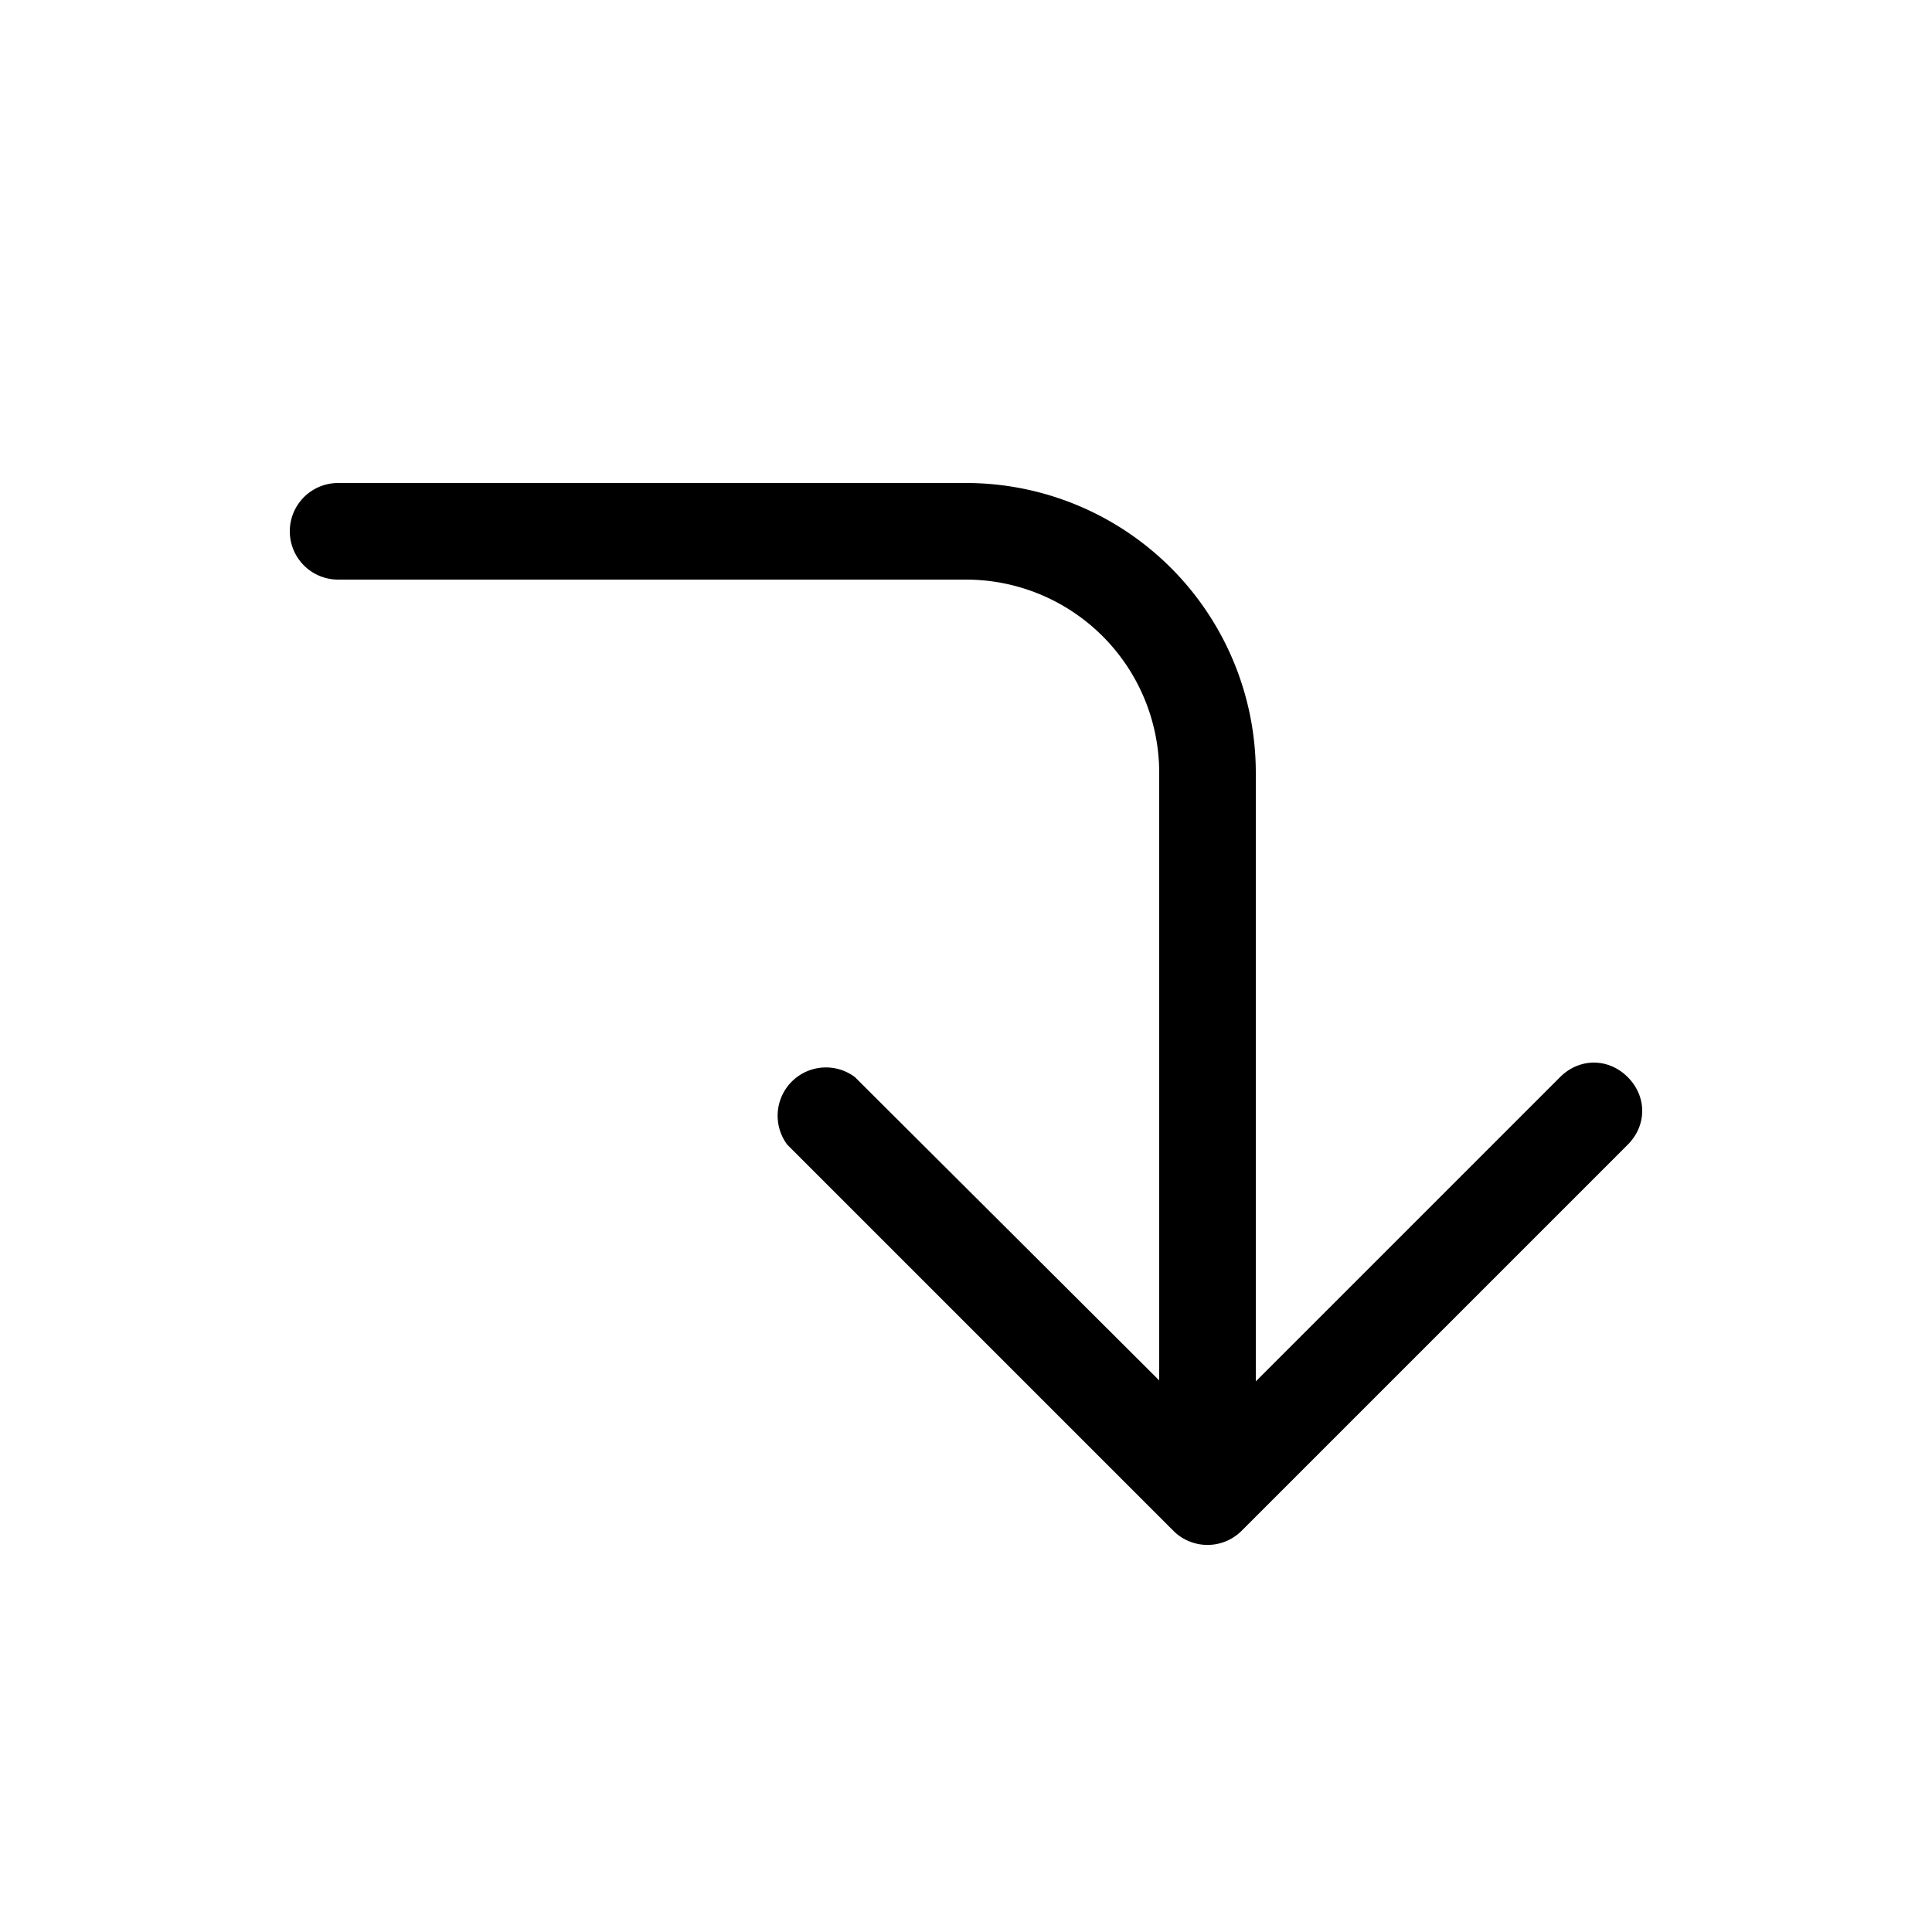
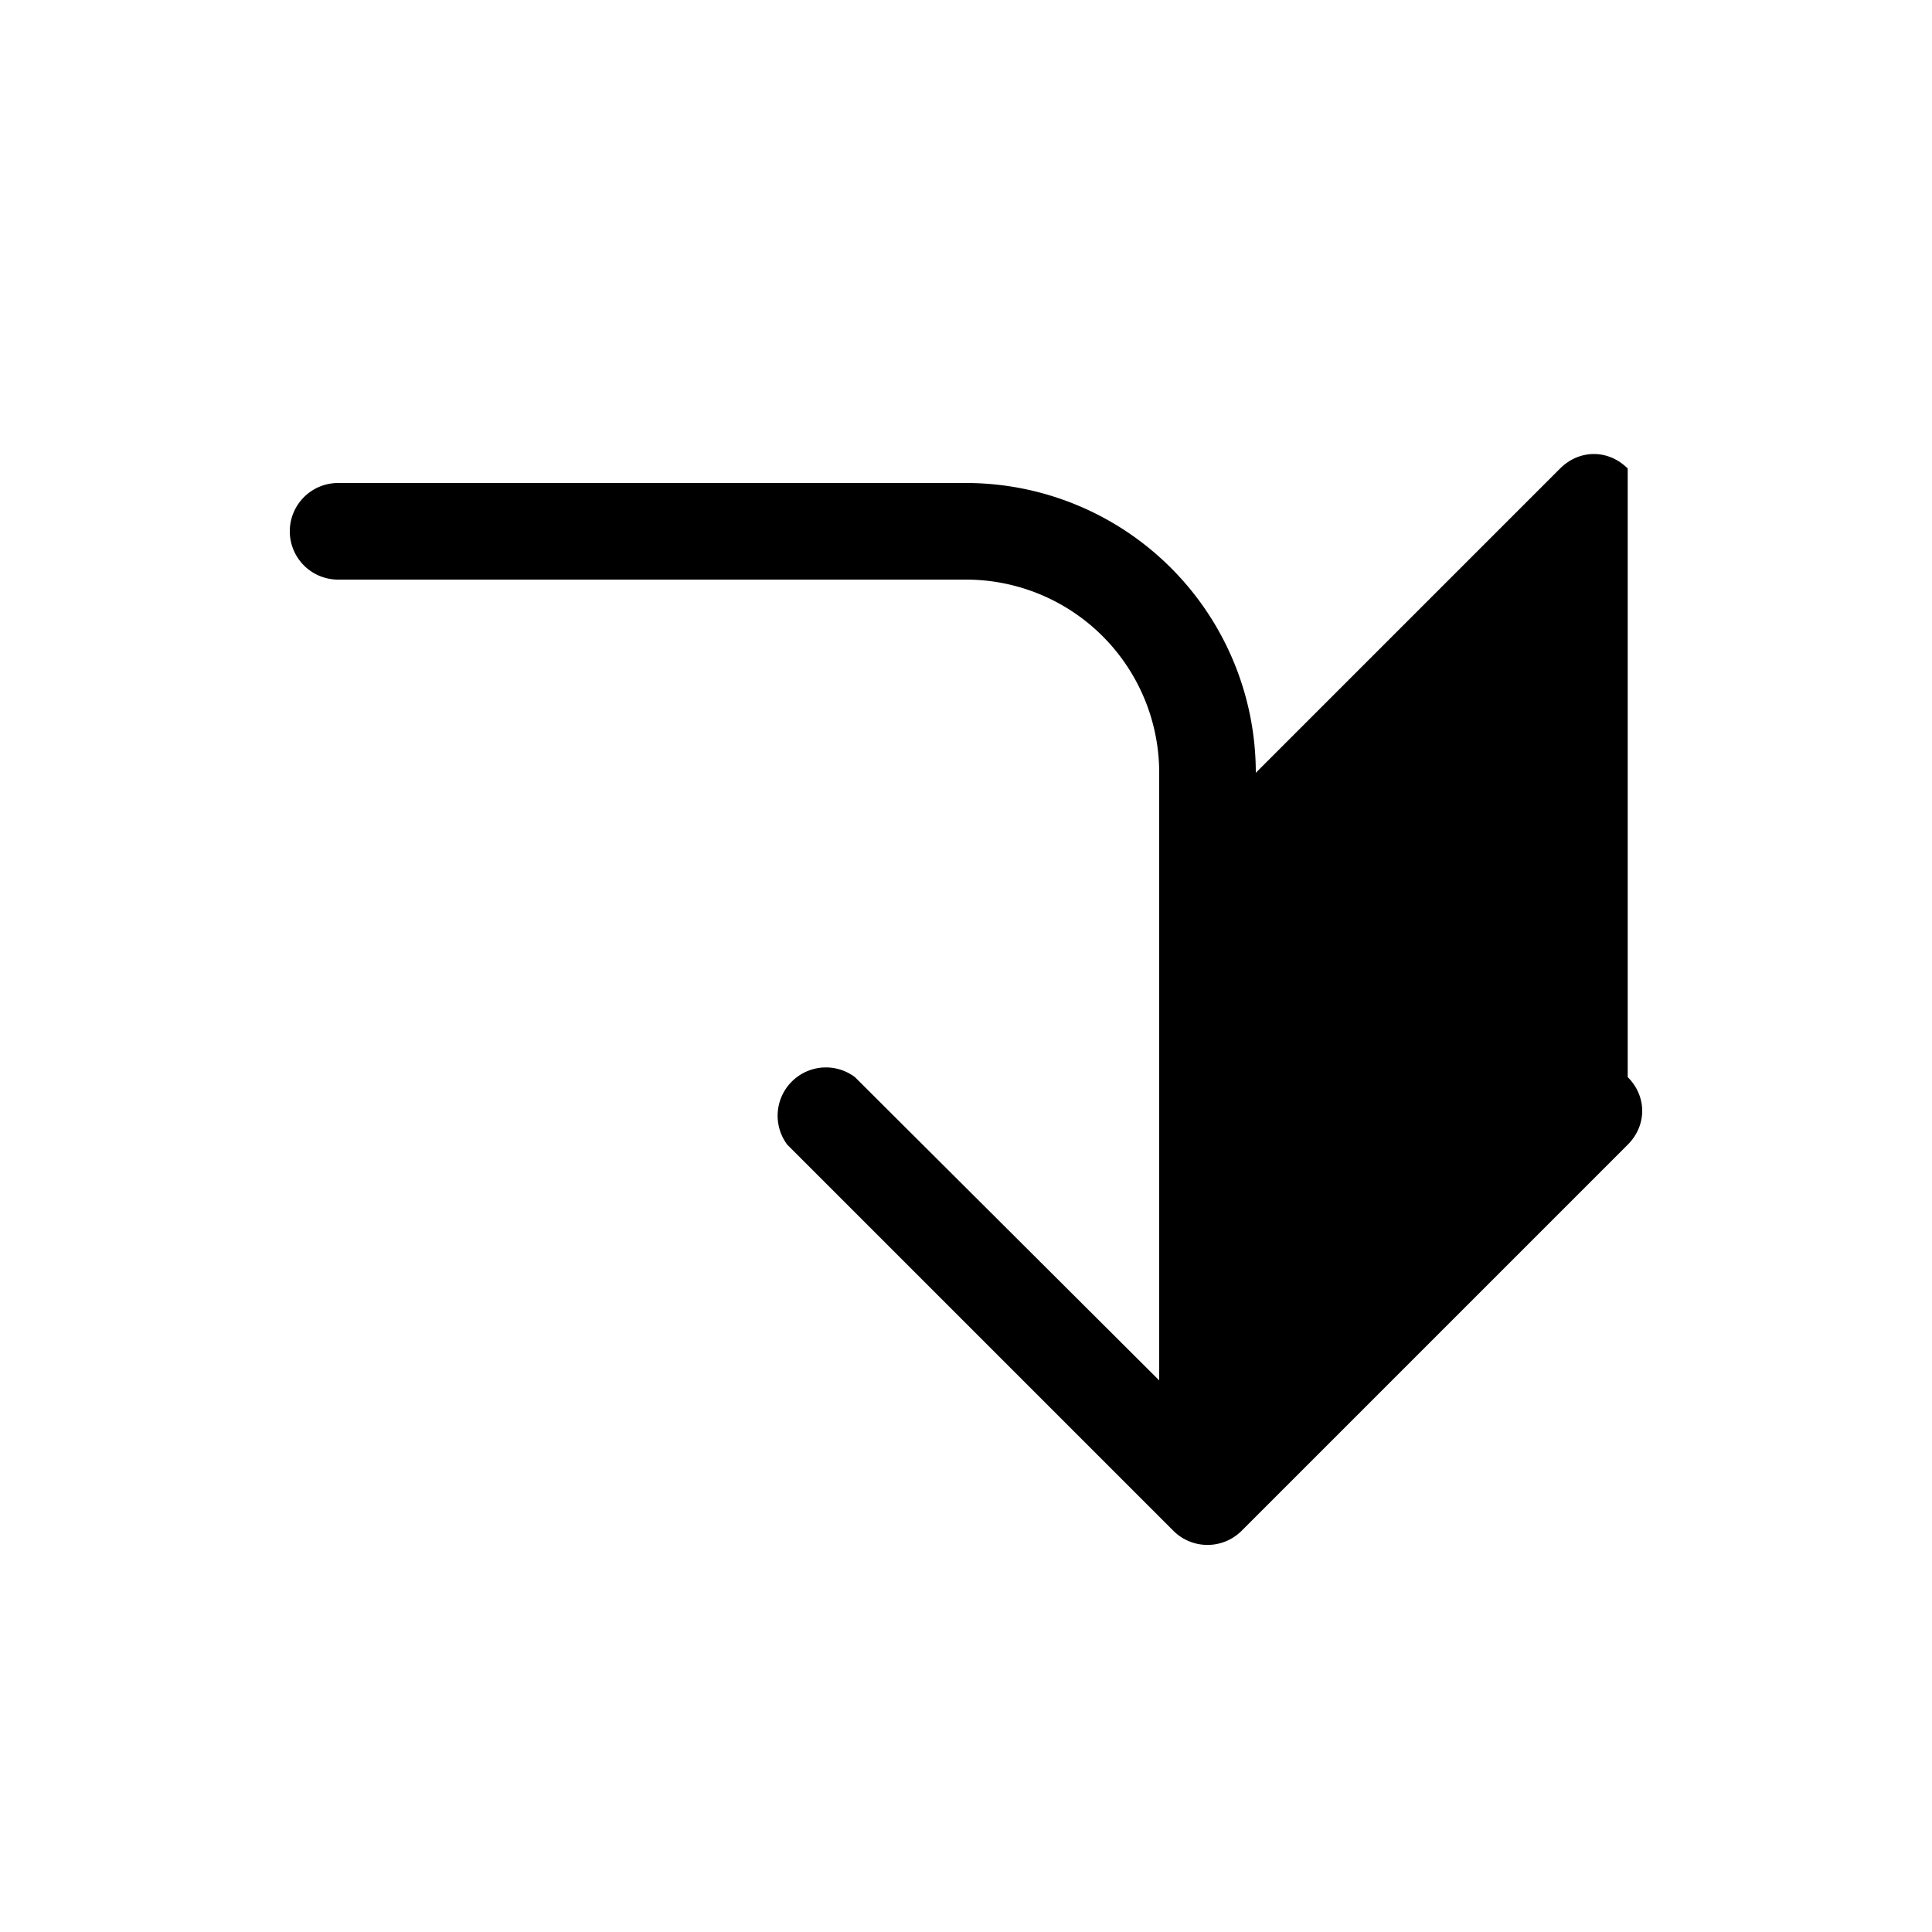
<svg xmlns="http://www.w3.org/2000/svg" width="20" height="20" viewBox="0 0 20 20">
-   <path d="M16.85 11.15c.2.2.2.5 0 .7l-4 4a.5.5 0 0 1-.7 0l-4-4a.5.5 0 0 1 .7-.7L12 14.29V8a2 2 0 0 0-2-2H3.5a.5.5 0 0 1 0-1H10a3 3 0 0 1 3 3v6.3l3.15-3.15c.2-.2.5-.2.7 0Z" />
+   <path d="M16.85 11.15c.2.2.2.5 0 .7l-4 4a.5.5 0 0 1-.7 0l-4-4a.5.5 0 0 1 .7-.7L12 14.29V8a2 2 0 0 0-2-2H3.5a.5.5 0 0 1 0-1H10a3 3 0 0 1 3 3l3.15-3.15c.2-.2.5-.2.7 0Z" />
</svg>